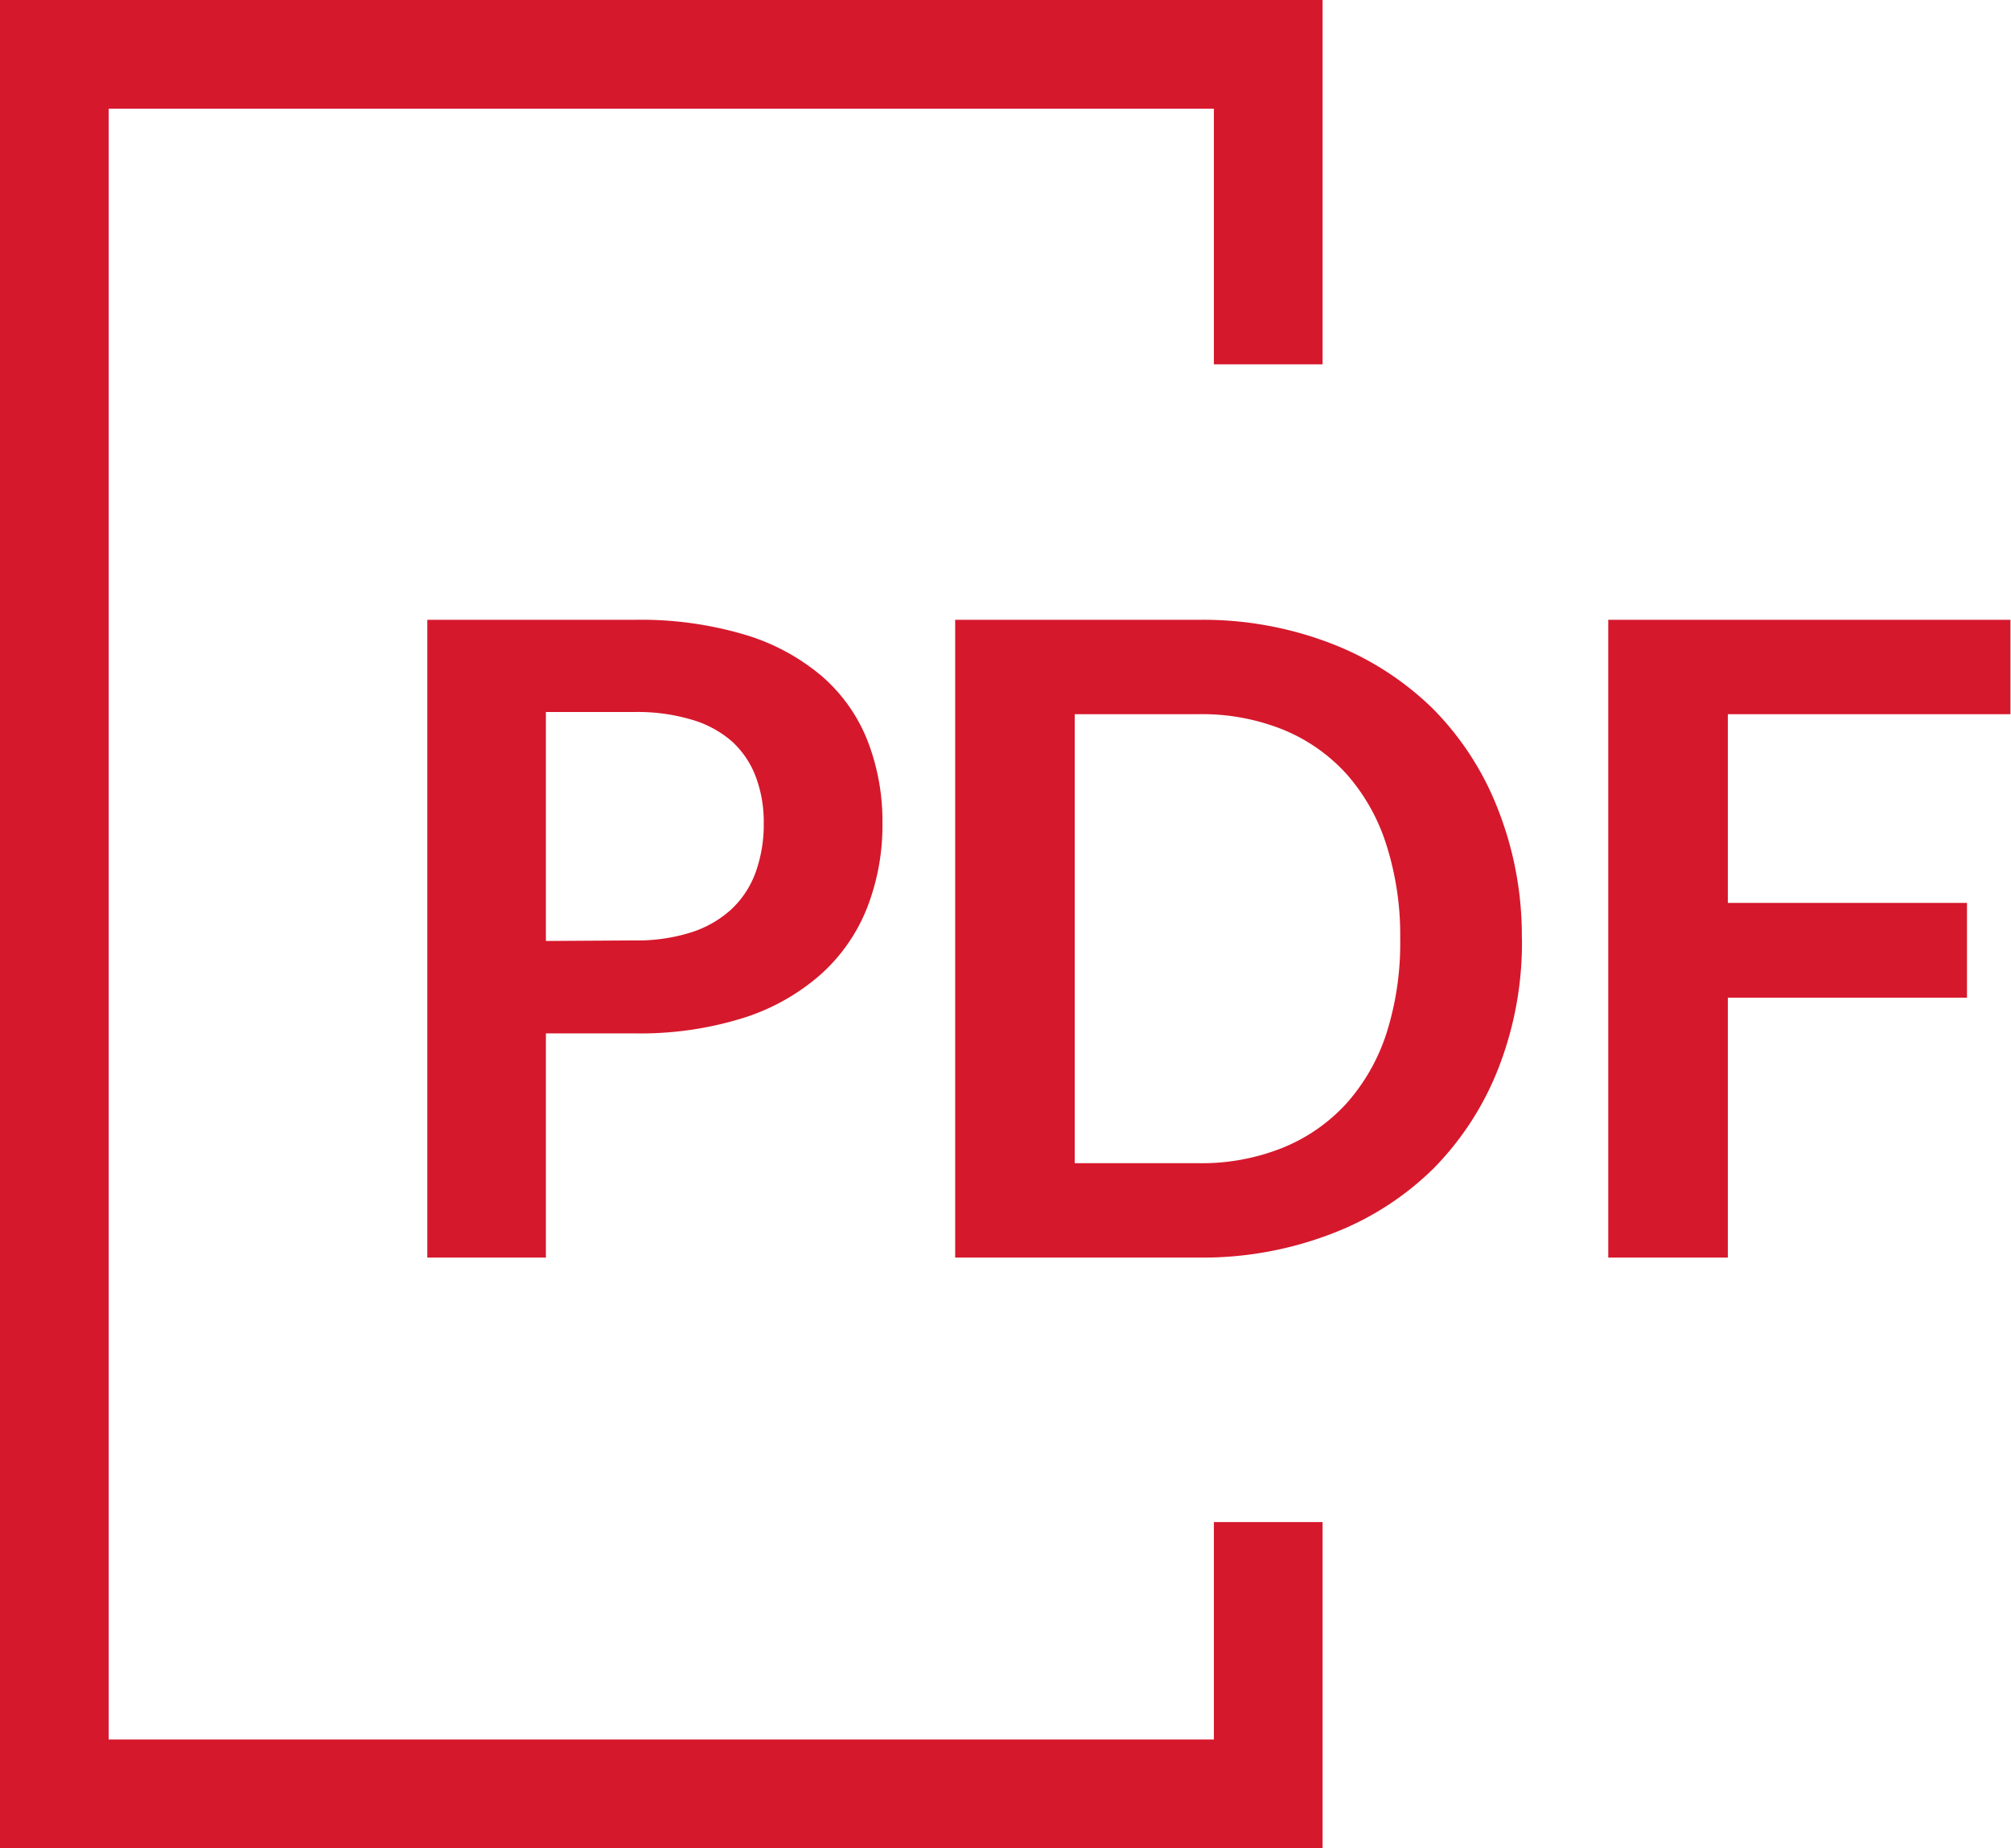
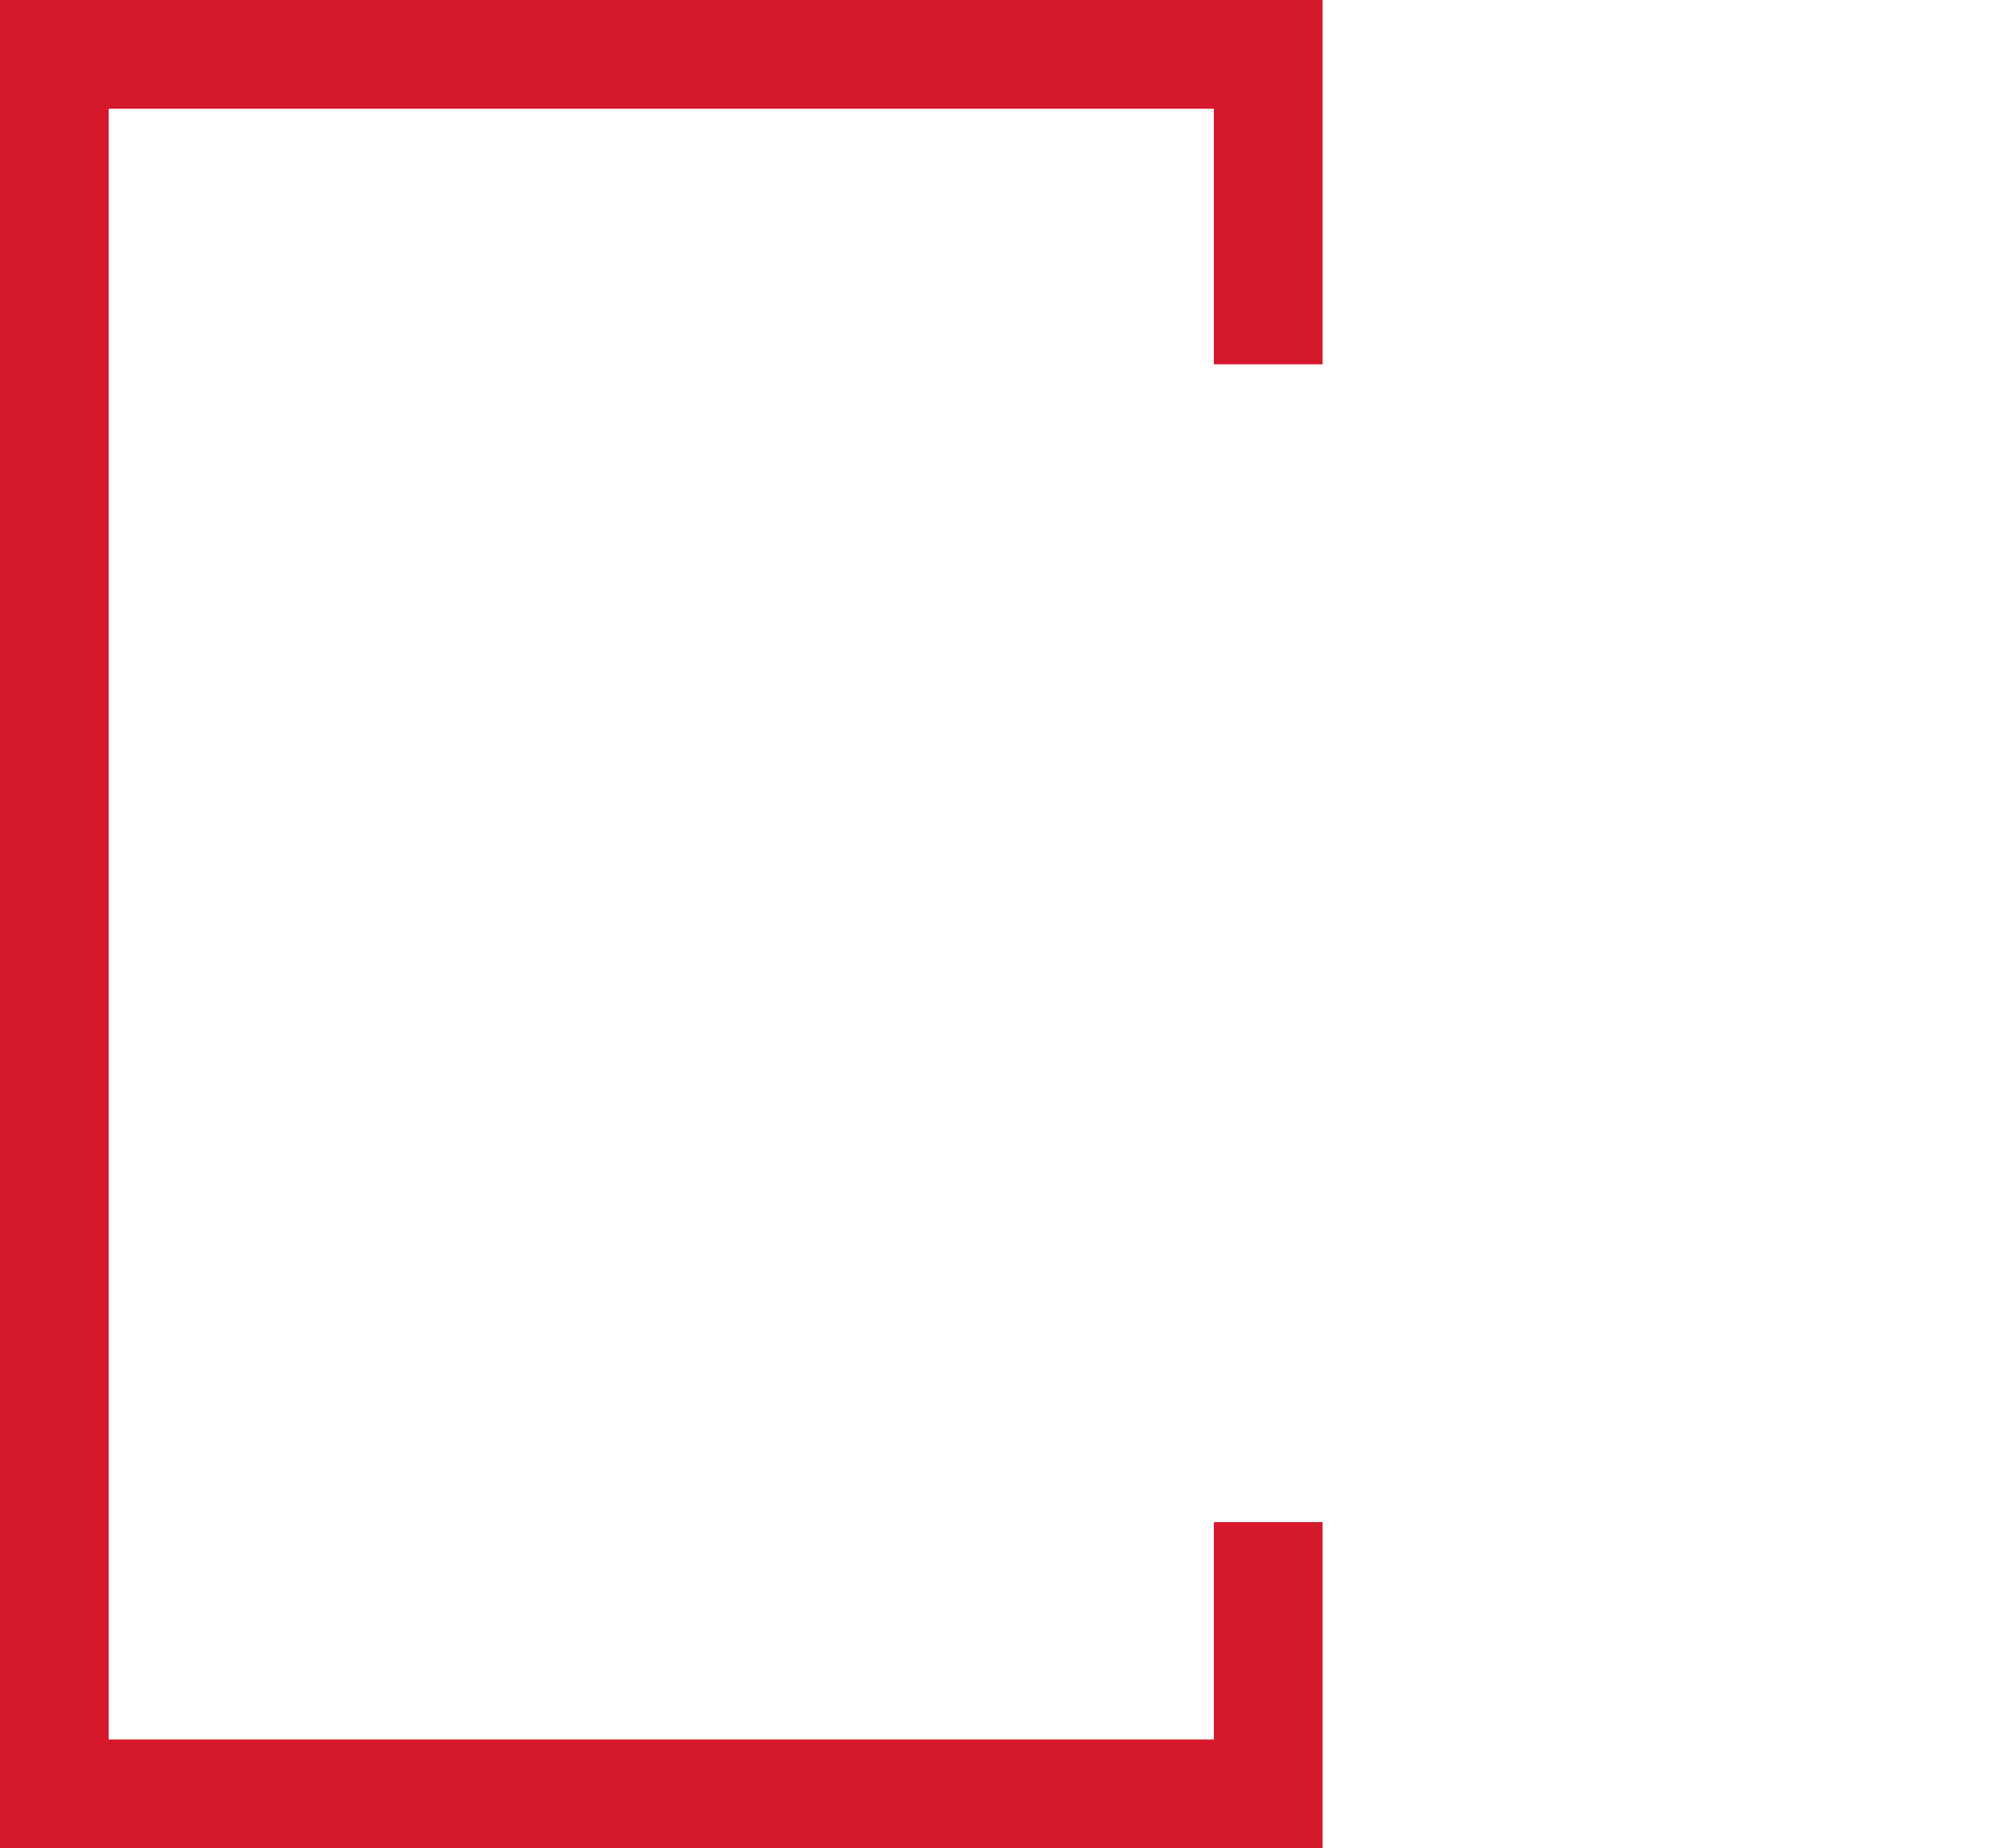
<svg xmlns="http://www.w3.org/2000/svg" width="18.5" height="17">
  <g data-name="グループ 6583">
    <g data-name="グループ 6578">
      <path fill="none" stroke="#d6182c" d="M11.667 3.351V.5H.5v16h11.167V14" data-name="パス 1389" />
    </g>
-     <path fill="#d6182c" d="M5.838 8.65a1.644 1.644 0 0 0 .523-.075.991.991 0 0 0 .371-.215.871.871 0 0 0 .221-.341 1.3 1.3 0 0 0 .073-.448 1.183 1.183 0 0 0-.073-.426.842.842 0 0 0-.219-.325.975.975 0 0 0-.369-.2 1.747 1.747 0 0 0-.527-.071h-.816v2.106Zm0-2.949a3.348 3.348 0 0 1 1.018.138 1.96 1.96 0 0 1 .71.385 1.528 1.528 0 0 1 .416.592 2.04 2.04 0 0 1 .136.755 2.085 2.085 0 0 1-.142.781 1.621 1.621 0 0 1-.426.611 1.98 1.98 0 0 1-.712.4 3.18 3.18 0 0 1-1 .142h-.816v2.062H3.931V5.701Zm8.163 2.933a3.172 3.172 0 0 1-.214 1.185 2.721 2.721 0 0 1-.6.929 2.7 2.7 0 0 1-.937.6 3.3 3.3 0 0 1-1.223.219h-2.24V5.701h2.24a3.277 3.277 0 0 1 1.217.217 2.744 2.744 0 0 1 .937.6 2.7 2.7 0 0 1 .6.927A3.172 3.172 0 0 1 14 8.634Zm-1.12 0a2.732 2.732 0 0 0-.128-.866 1.8 1.8 0 0 0-.366-.649 1.611 1.611 0 0 0-.584-.408 2 2 0 0 0-.773-.142H9.887v4.13h1.14a2 2 0 0 0 .773-.142 1.611 1.611 0 0 0 .587-.408 1.8 1.8 0 0 0 .369-.649 2.732 2.732 0 0 0 .125-.866Zm3.014-2.065v1.736h2.2v.872h-2.2v2.39h-1.1V5.701h3.7v.868Z" data-name="パス 1390" />
  </g>
</svg>